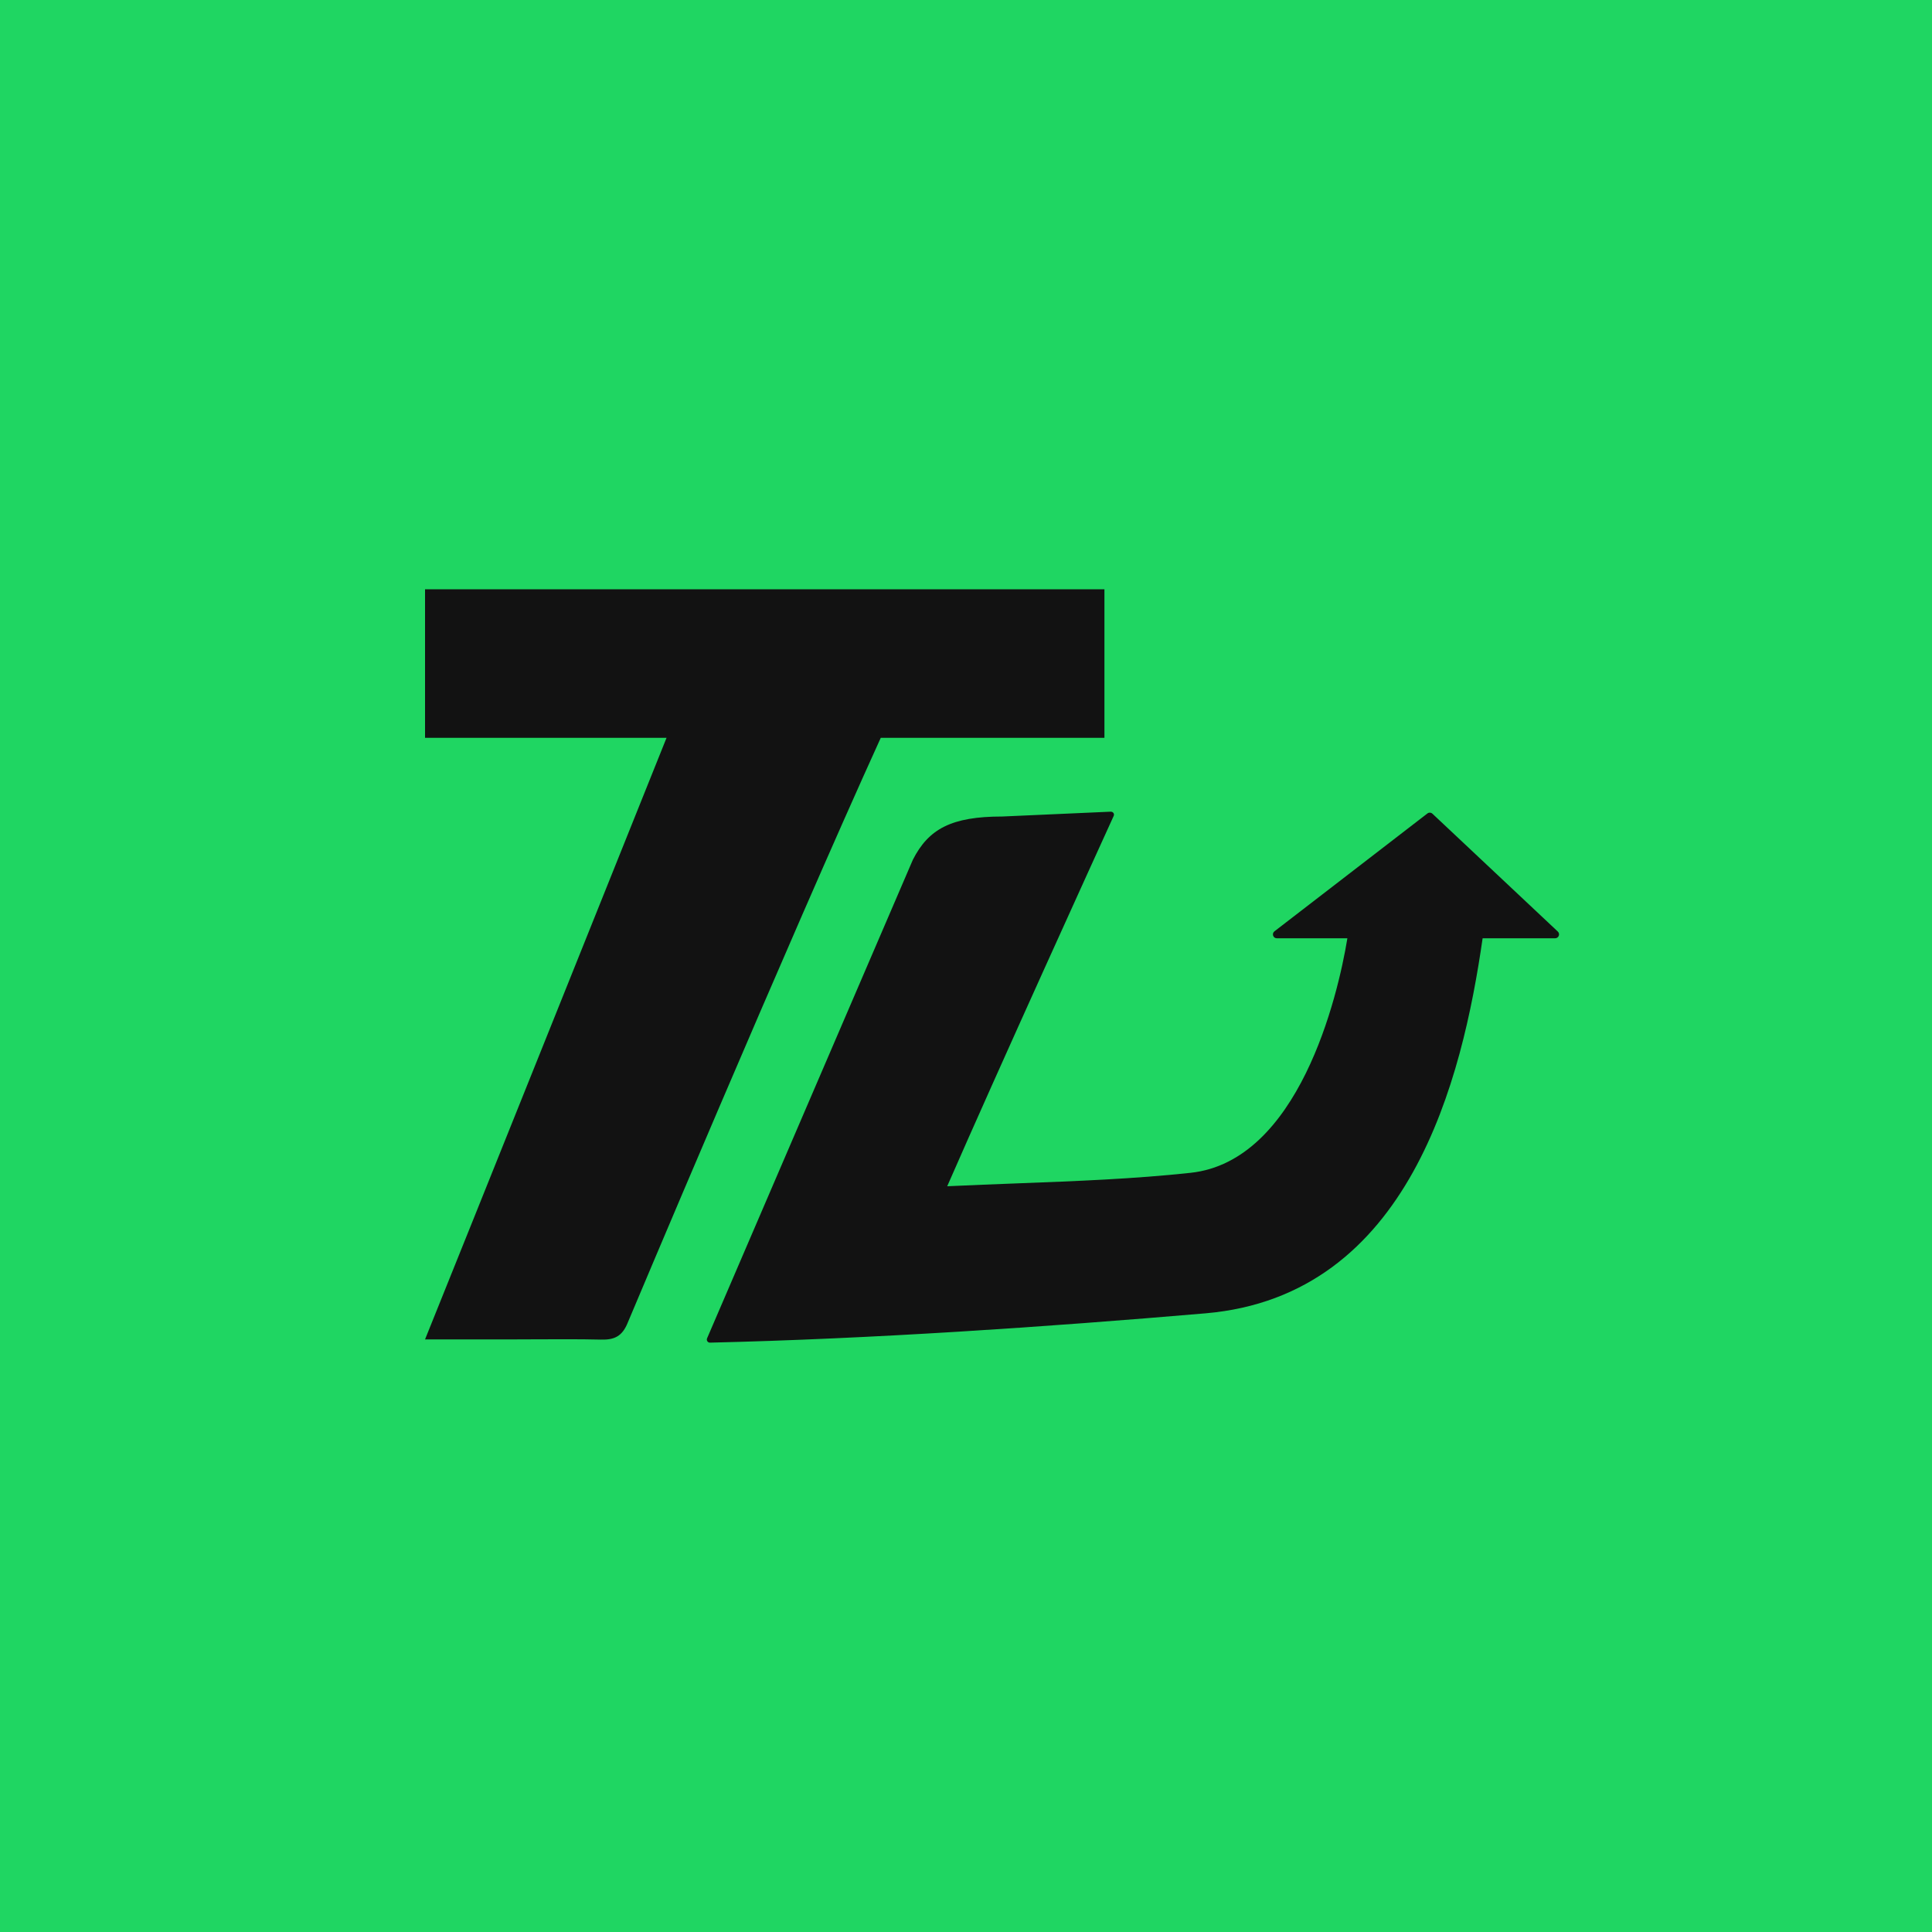
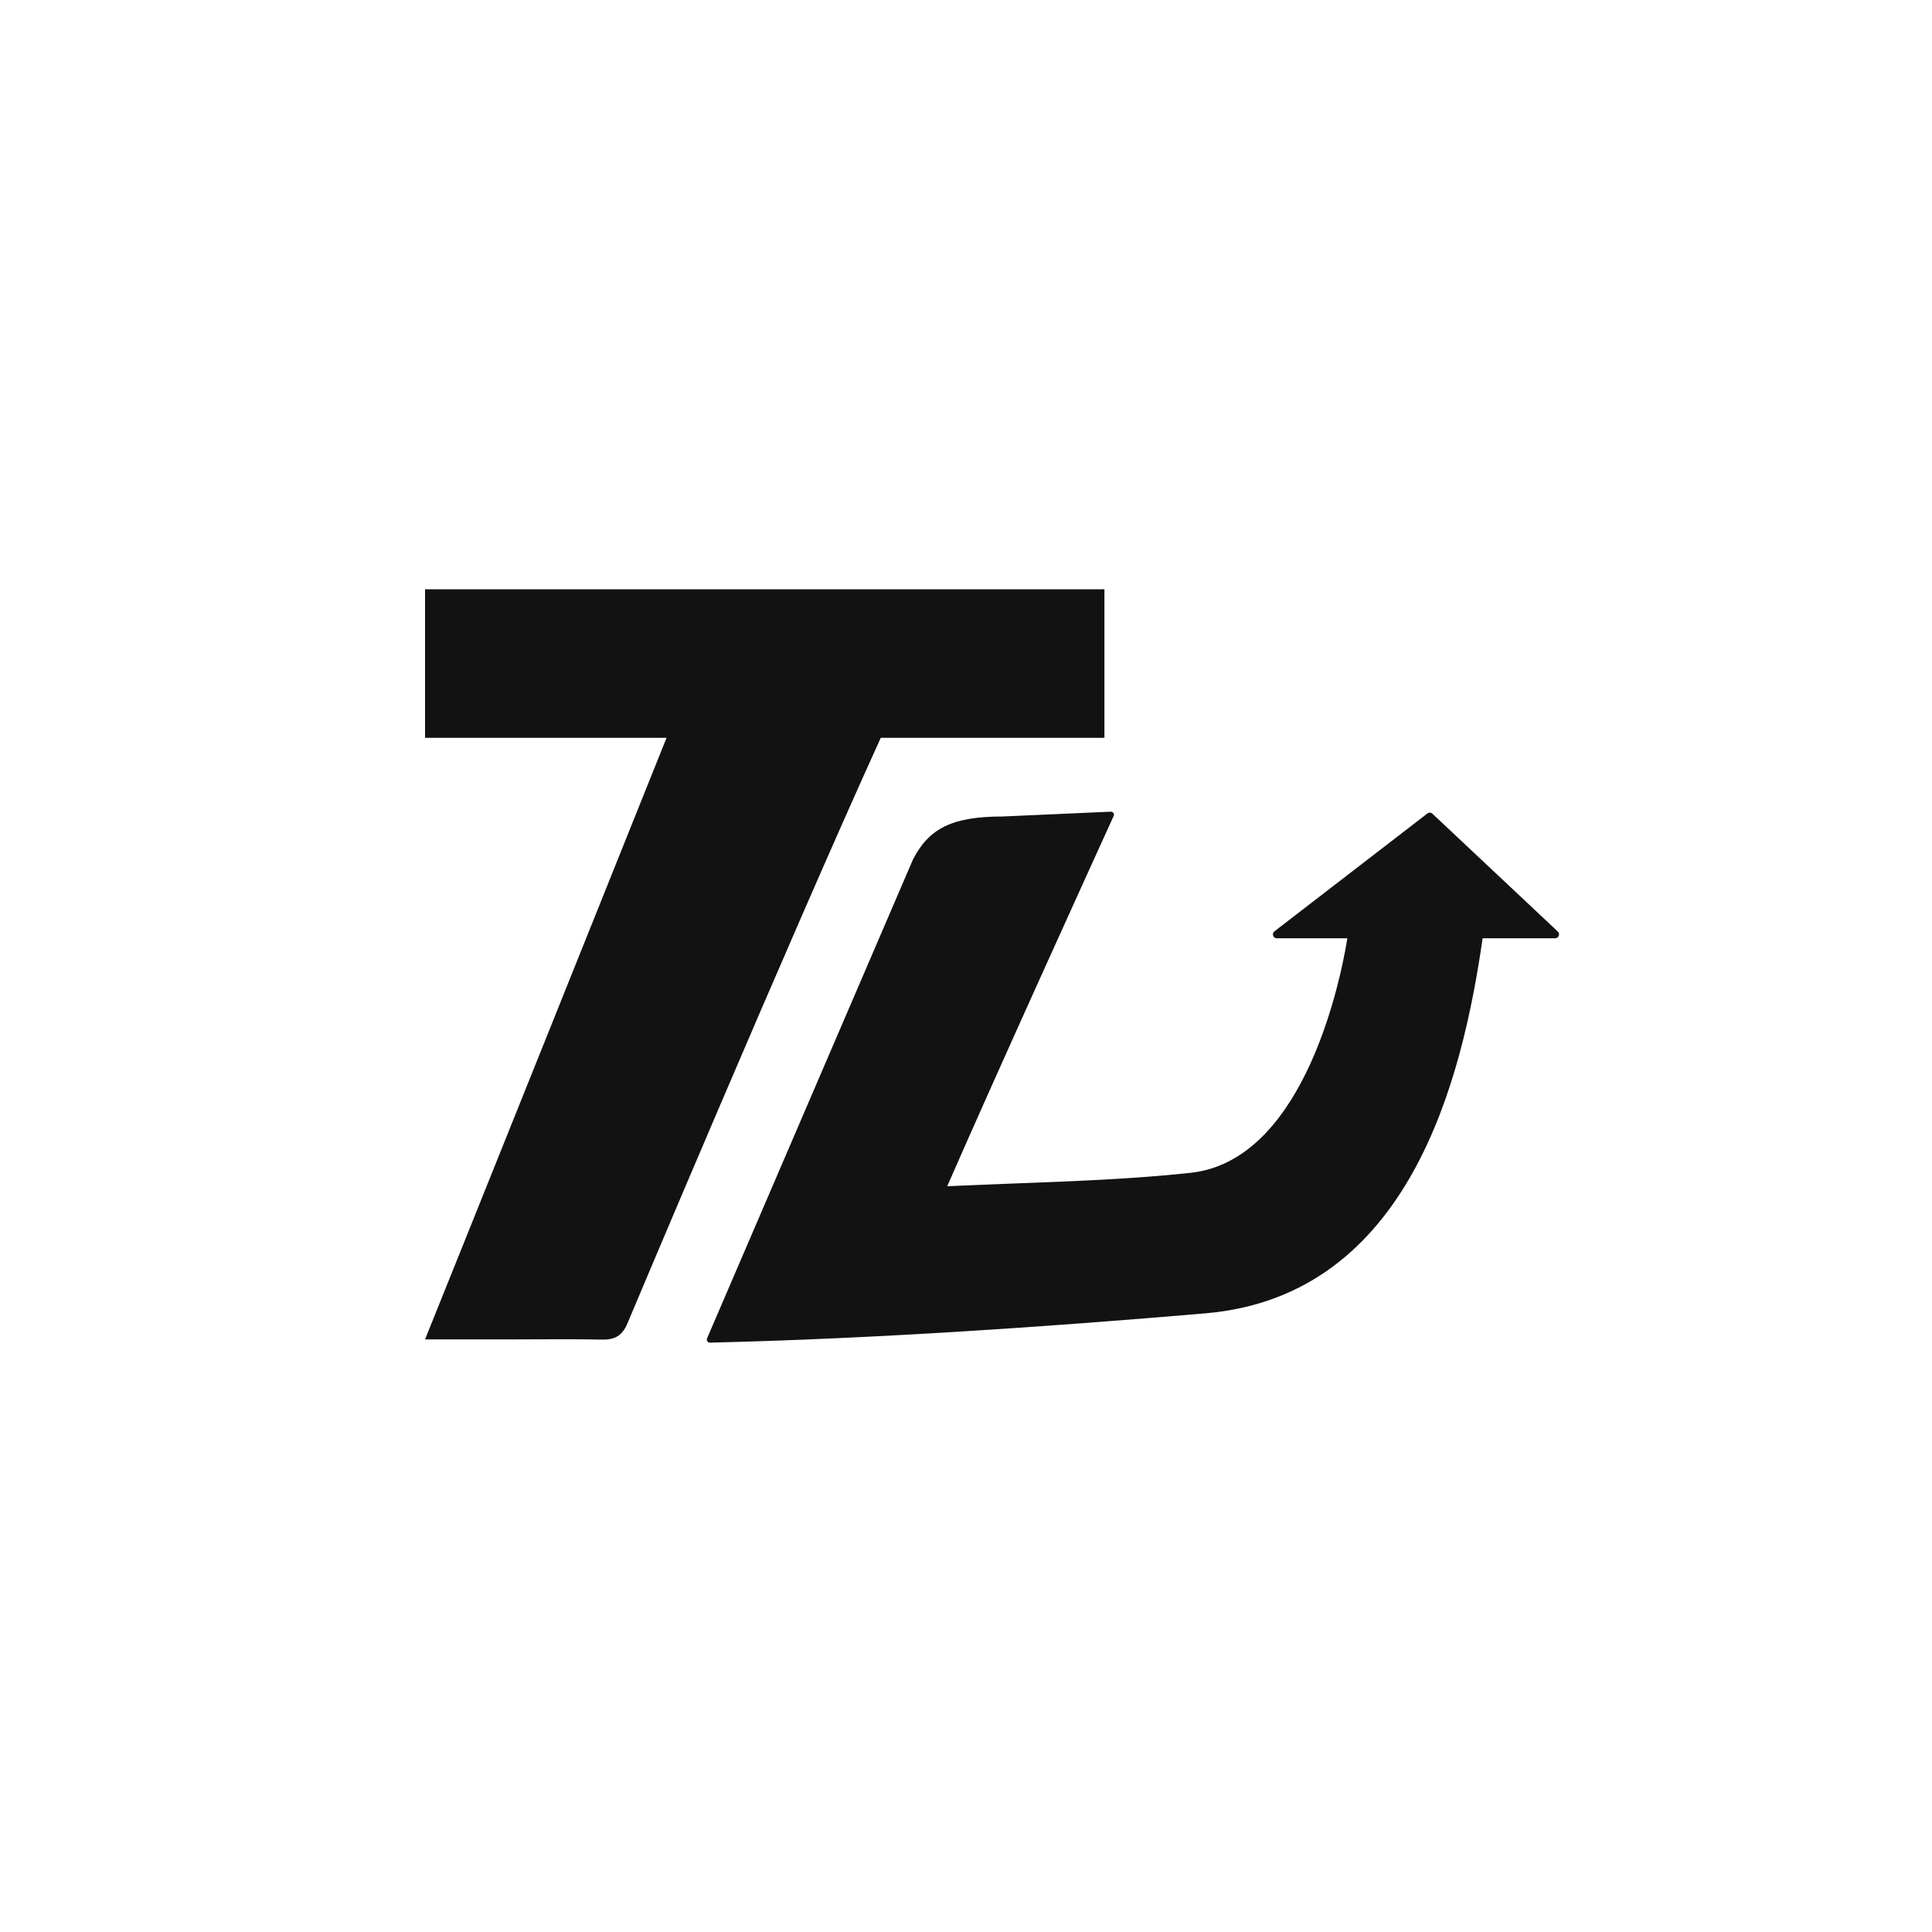
<svg xmlns="http://www.w3.org/2000/svg" width="40" height="40" viewBox="0 0 40 40" fill="none">
  <g id="Logo with bg" clip-path="url(#clip0_730_145)">
-     <path id="Vector" d="M40 0H0V40H40V0Z" fill="#1FD662" />
    <path id="Union" fill-rule="evenodd" clip-rule="evenodd" d="M8.8 12.2V15.276L13.8 15.276C13.8 15.276 9.327 26.43 8.8 27.731H10.622C10.796 27.731 10.971 27.73 11.146 27.729C11.577 27.727 12.009 27.725 12.44 27.735C12.722 27.743 12.884 27.666 12.998 27.381C12.998 27.381 16.32 19.484 18.235 15.276L22.866 15.276V12.2H8.8ZM23.058 16.892C23.078 16.848 23.043 16.803 22.995 16.805L20.751 16.905C19.7 16.905 19.225 17.161 18.9 17.8L14.639 27.709C14.621 27.751 14.653 27.799 14.699 27.798C18.058 27.718 21.641 27.475 24.959 27.191C29.187 26.828 30.277 22.338 30.696 19.426H32.198C32.27 19.426 32.306 19.337 32.253 19.287L29.657 16.847C29.628 16.82 29.584 16.818 29.553 16.842L26.386 19.282C26.325 19.329 26.358 19.426 26.435 19.426H27.896C27.698 20.642 26.884 24.041 24.649 24.282C23.48 24.408 22.302 24.453 21.069 24.5L21.069 24.5C20.592 24.518 20.107 24.537 19.611 24.56C20.662 22.153 22.738 17.594 23.058 16.892Z" fill="#121212" />
  </g>
  <defs>
    <clipPath id="clip0_730_145">
      <rect width="40" height="40" fill="white" />
    </clipPath>
  </defs>
</svg>